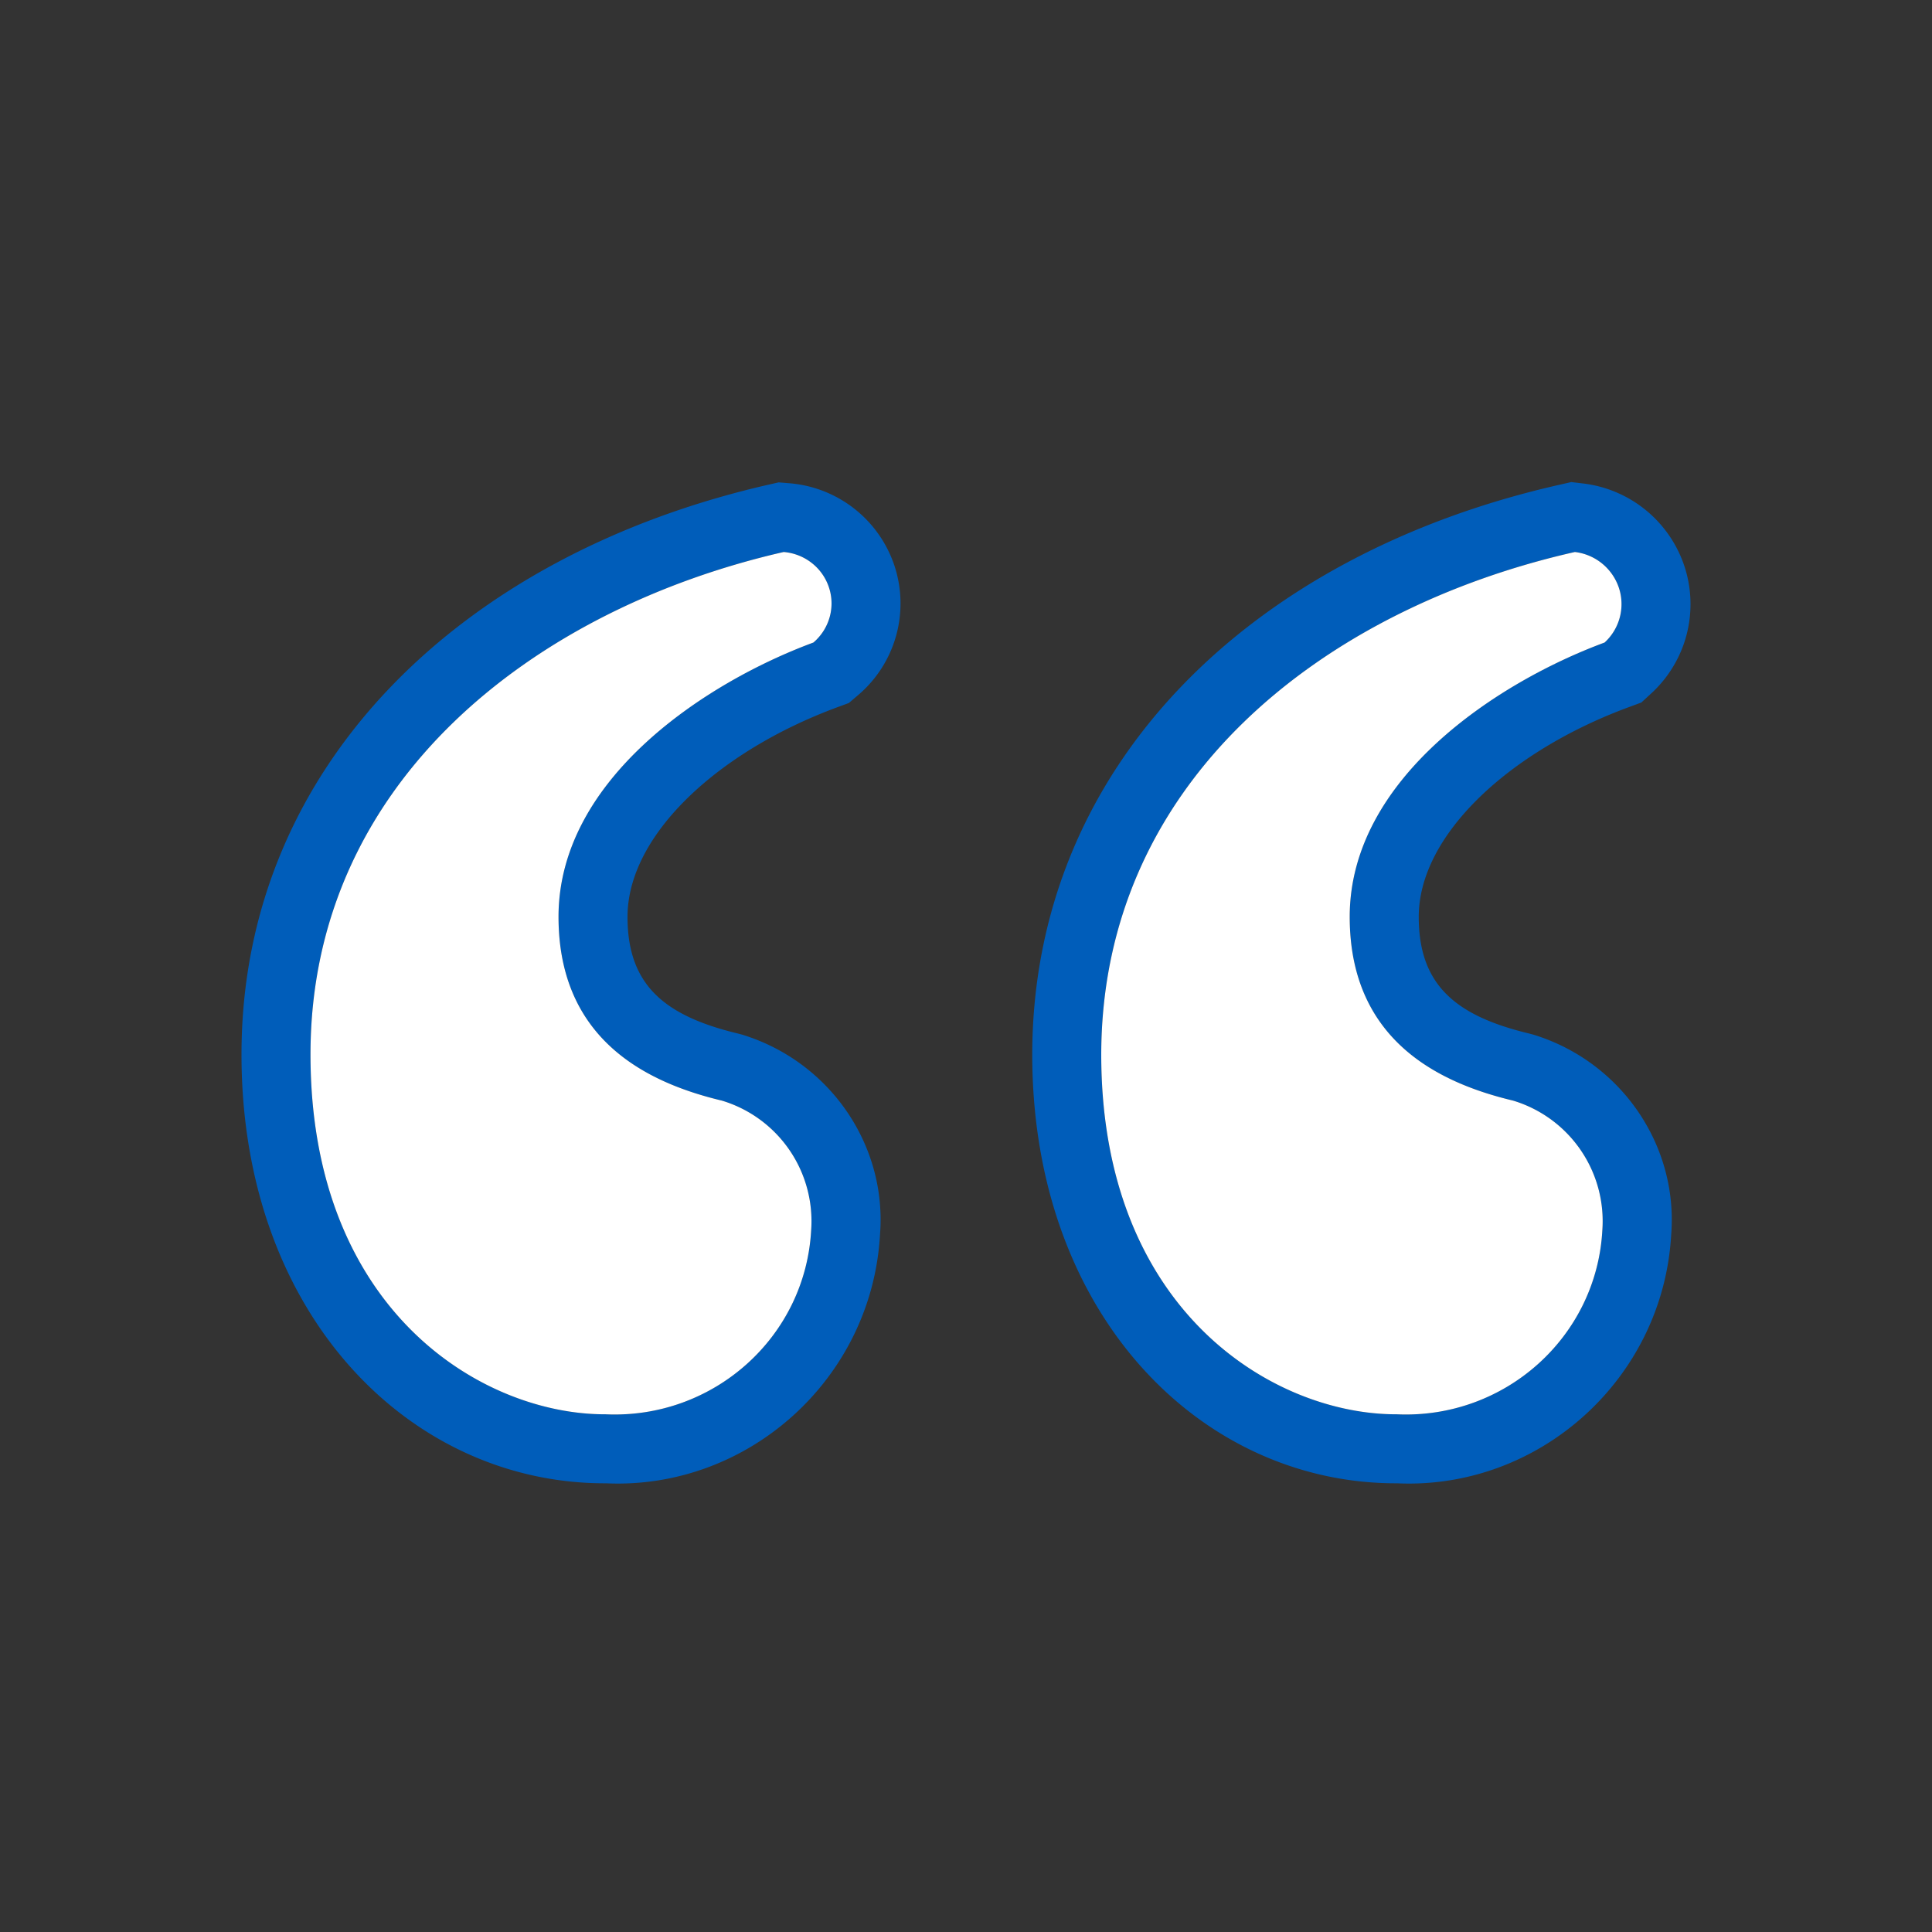
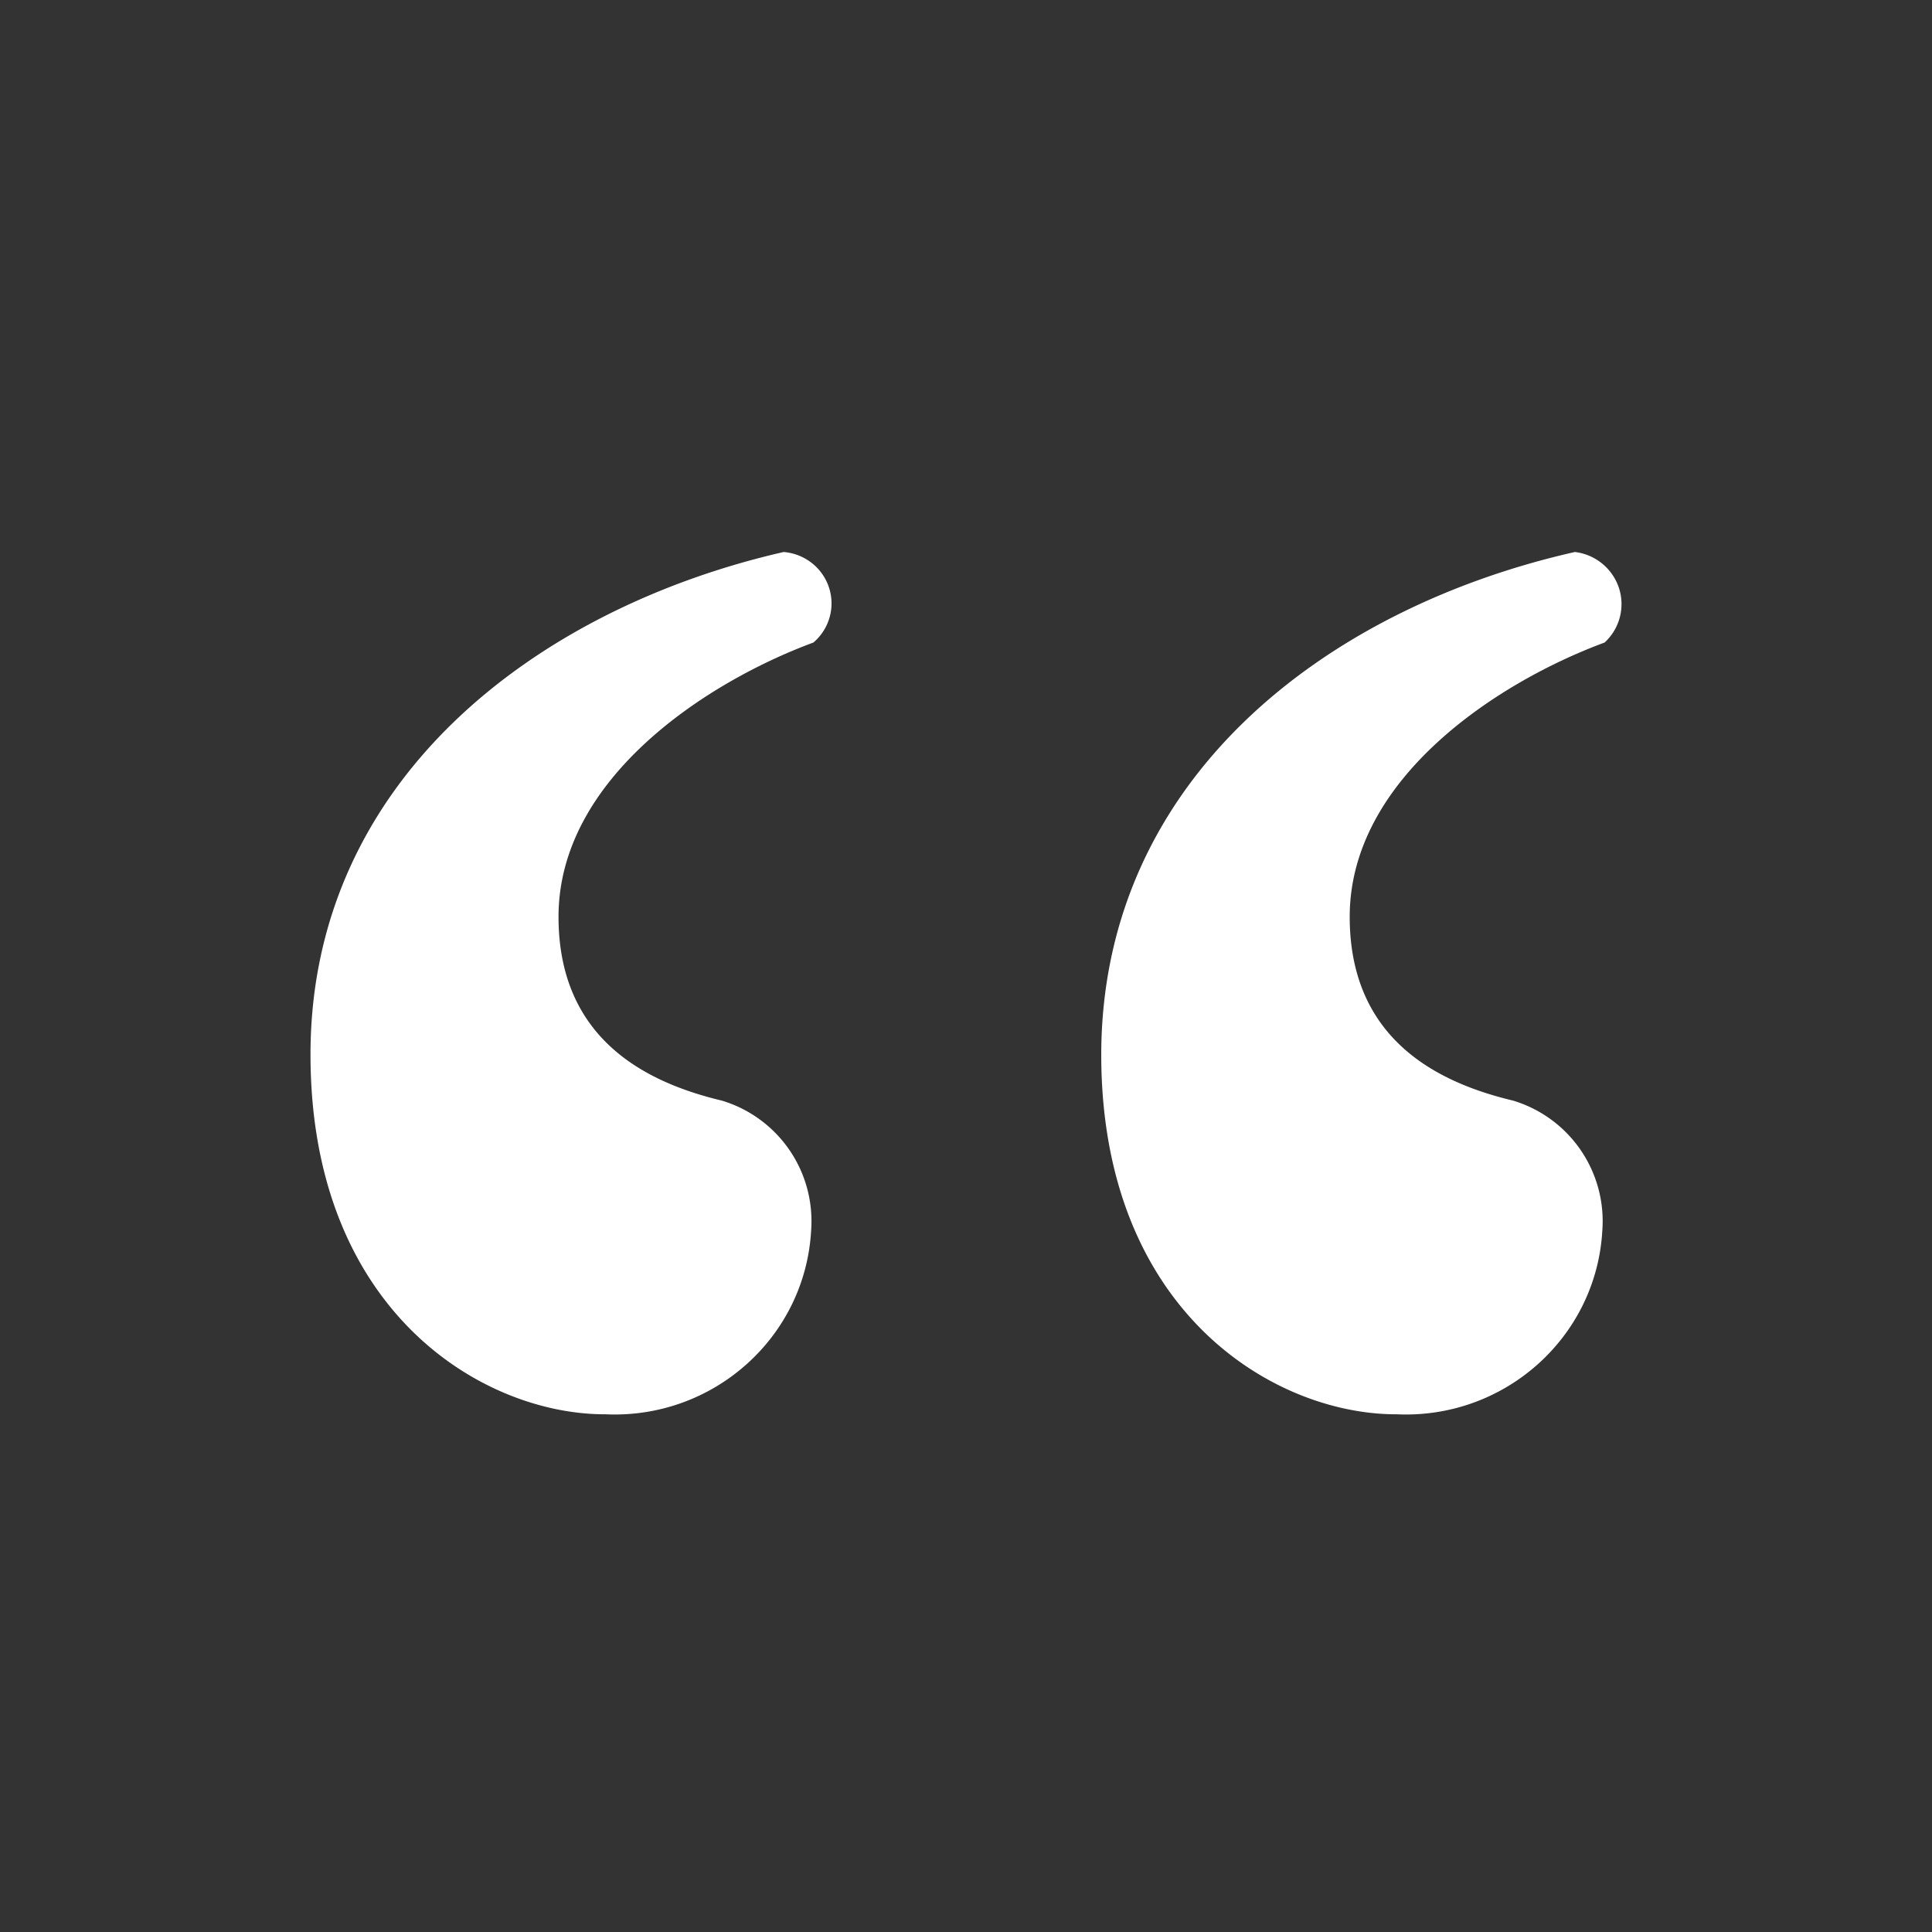
<svg xmlns="http://www.w3.org/2000/svg" width="56" height="56" class="wd-accent-quotes wd-accent" focusable="false" role="presentation" viewBox="0 0 56 56">
  <rect x="0" y="0" width="56" height="56" fill="#333333" stroke="none" />
  <g fill="none" fill-rule="nonzero" class="wd-icon-container">
-     <path fill="#005DBA" d="M9 30.563c0 7.466 5.014 10.444 8.555 10.431 3.127.141 5.784-2.236 5.956-5.327a3.649 3.649 0 0 0-2.587-3.765c-2.082-.499-4.735-1.706-4.735-5.327 0-4.015 4.298-6.81 7.388-7.951.462-.393.64-1.022.451-1.596A1.509 1.509 0 0 0 22.715 16C15.539 17.64 9 22.613 9 30.563zm-2 0c0-8.34 6.362-14.477 15.27-16.513l.3-.068.308.025a3.509 3.509 0 0 1 3.05 2.397 3.485 3.485 0 0 1-1.054 3.743l-.27.23-.334.123c-3.444 1.272-6.081 3.697-6.081 6.075 0 1.948 1.035 2.863 3.2 3.382l.12.032c2.539.777 4.202 3.198 3.999 5.789-.233 4.19-3.826 7.405-7.945 7.216C11.92 43.014 7 38.152 7 30.564zM45.648 16c-7.255 1.64-13.715 6.613-13.728 14.563 0 7.466 5.027 10.444 8.569 10.431 3.126.141 5.784-2.236 5.955-5.327a3.649 3.649 0 0 0-2.586-3.765c-2.083-.499-4.736-1.706-4.736-5.327 0-4.015 4.298-6.81 7.388-7.951a1.51 1.51 0 0 0 .415-1.584A1.535 1.535 0 0 0 45.648 16zm.24-1.986a3.535 3.535 0 0 1 2.937 2.402 3.51 3.51 0 0 1-.959 3.679l-.291.268-.372.137c-3.444 1.272-6.08 3.697-6.08 6.075 0 1.948 1.034 2.863 3.2 3.382l.12.032c2.538.777 4.2 3.198 3.998 5.789-.232 4.19-3.826 7.405-7.945 7.216-5.644.02-10.576-4.843-10.576-12.434.014-8.365 6.342-14.489 15.287-16.51l.338-.077.344.041z" class="color-500" />
    <path fill="#FFF" d="M9 30.563C9 22.613 15.54 17.64 22.715 16c.607.05 1.125.455 1.313 1.028.189.574.01 1.203-.451 1.596-3.09 1.142-7.388 3.936-7.388 7.95 0 3.622 2.653 4.83 4.735 5.328a3.649 3.649 0 0 1 2.587 3.765c-.172 3.091-2.83 5.468-5.956 5.327C14.014 41.007 9 38.029 9 30.564zM45.648 16a1.535 1.535 0 0 1 1.277 1.04 1.51 1.51 0 0 1-.415 1.584c-3.09 1.142-7.388 3.936-7.388 7.95 0 3.622 2.653 4.83 4.736 5.328a3.649 3.649 0 0 1 2.586 3.765c-.171 3.091-2.829 5.468-5.955 5.327-3.542.013-8.569-2.965-8.569-10.43.013-7.951 6.473-12.924 13.728-14.564z" class="french-vanilla-100" />
  </g>
</svg>